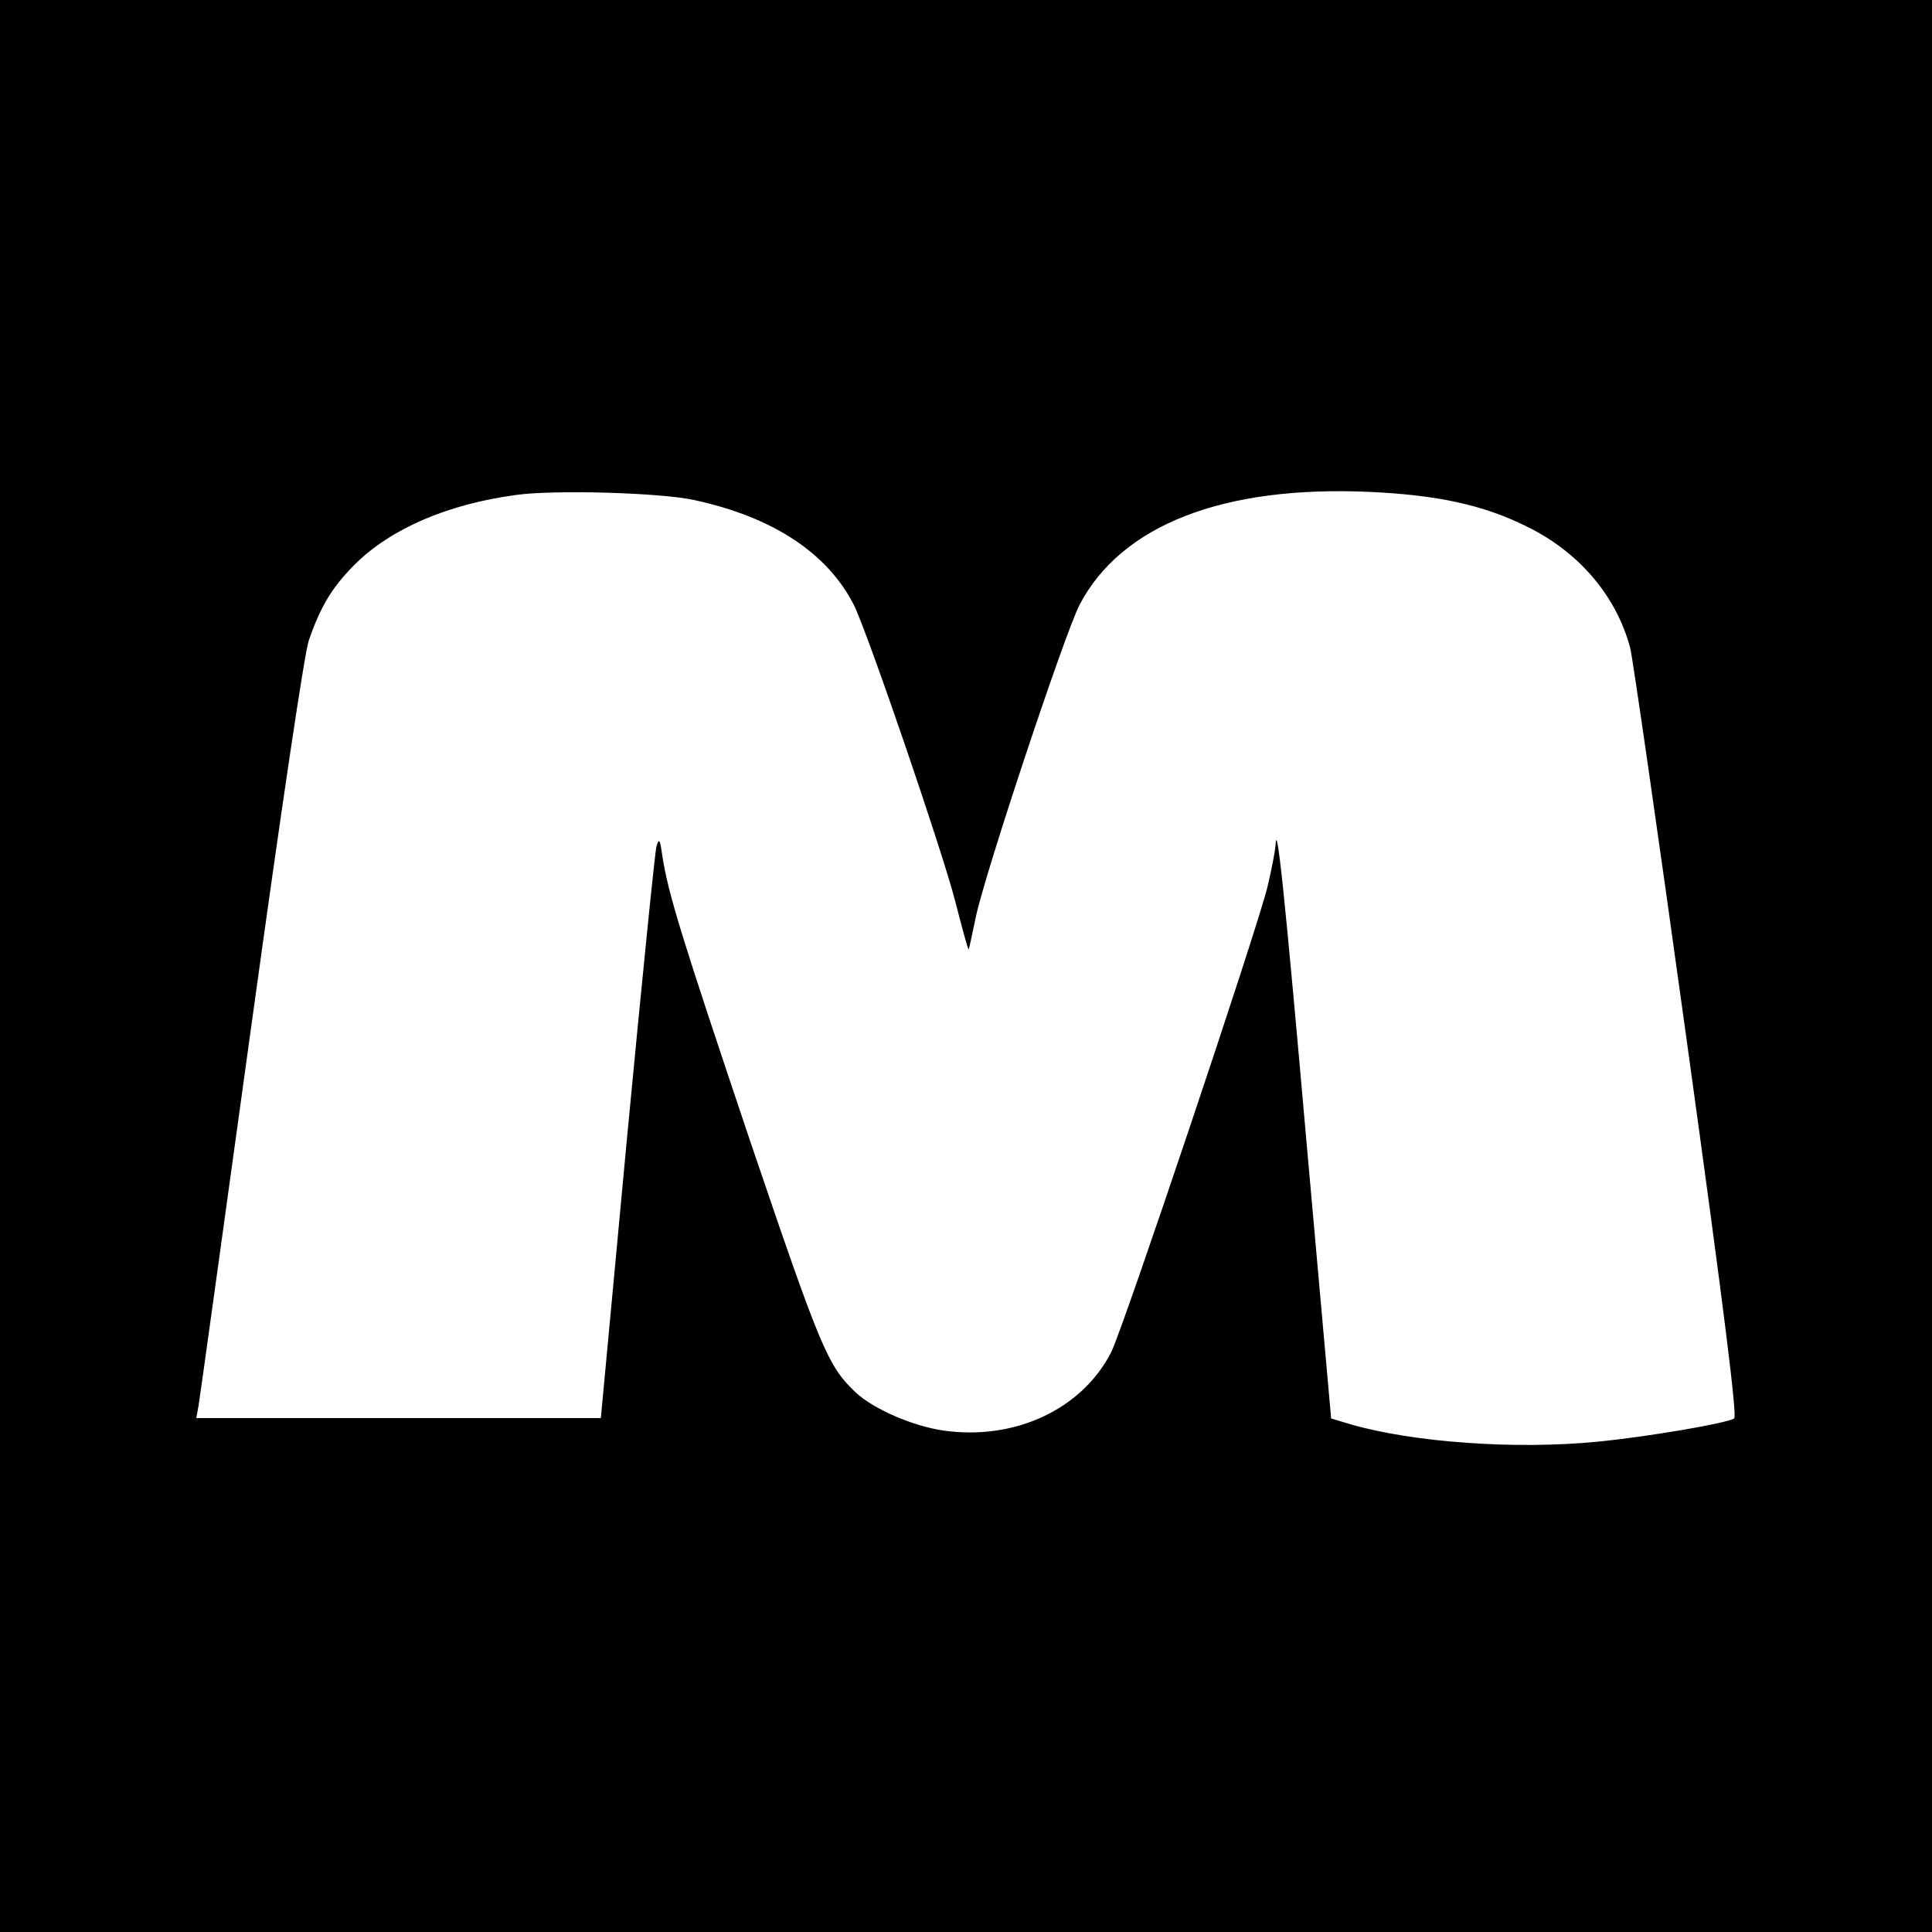
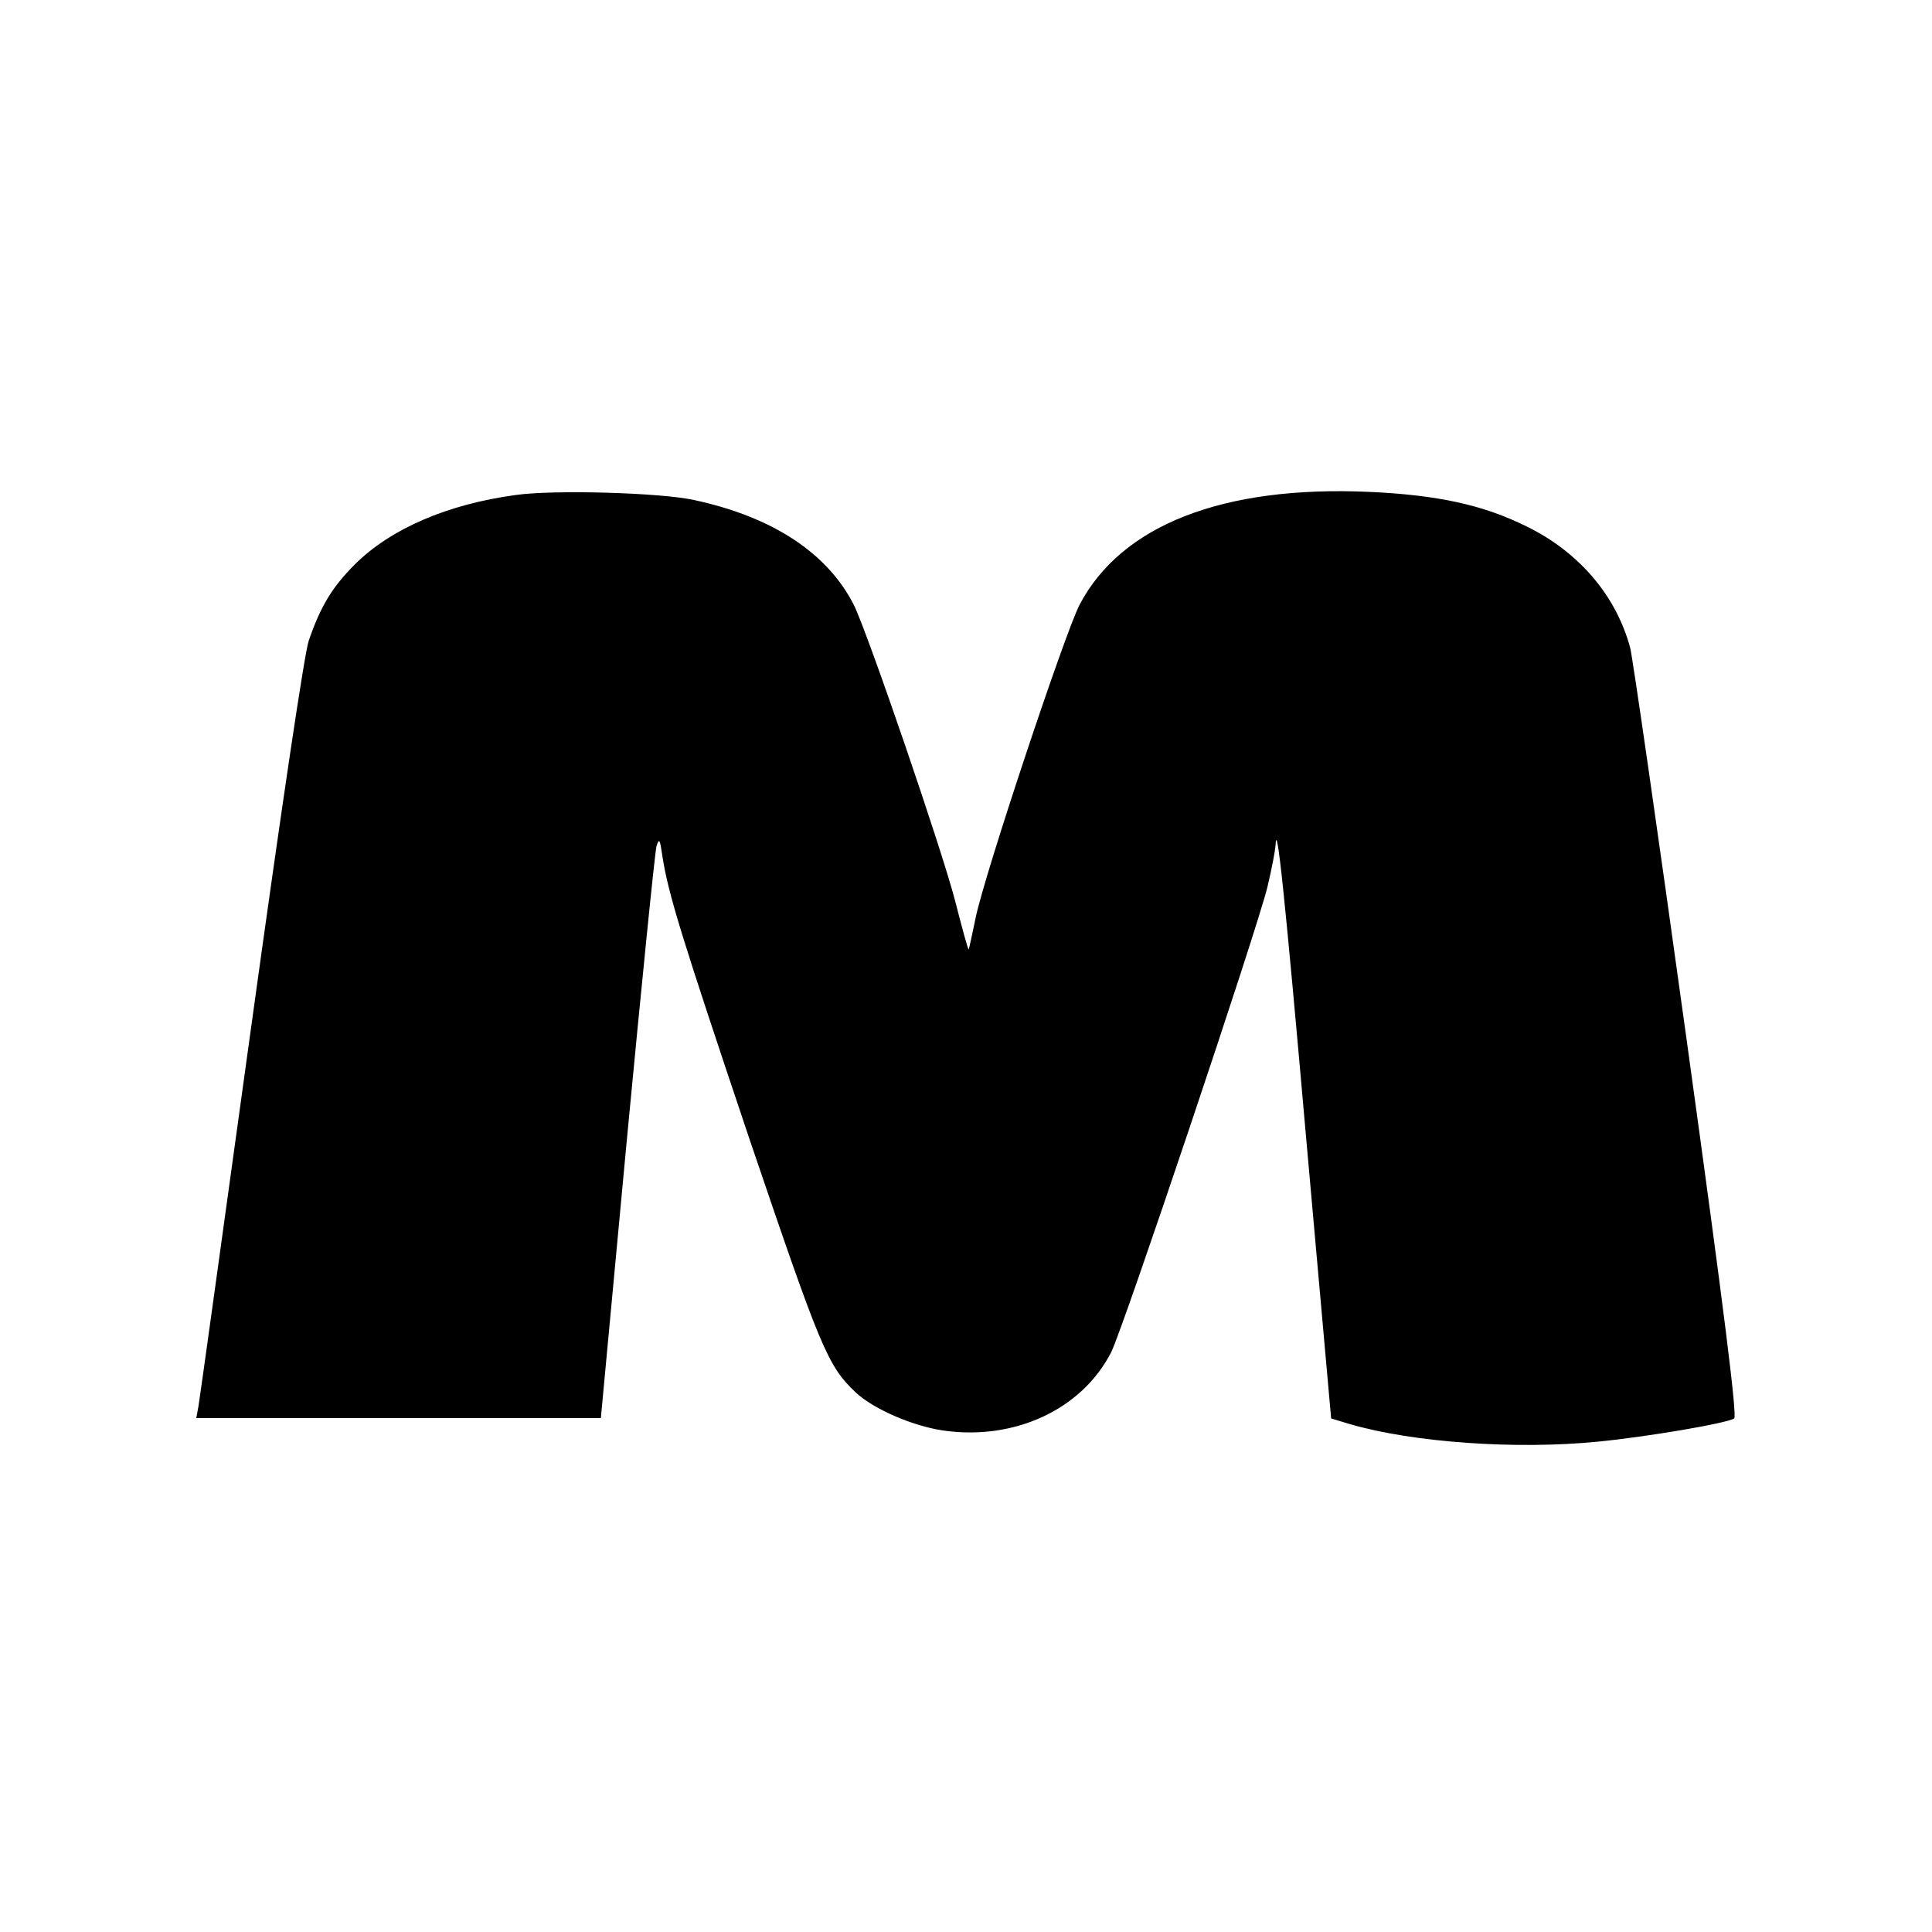
<svg xmlns="http://www.w3.org/2000/svg" version="1.0" width="500pt" height="500pt" viewBox="0 0 500 500" preserveAspectRatio="xMidYMid meet">
  <g transform="translate(0,500) scale(0.1,-0.1)" fill="#000000" stroke="none">
-     <path d="M0 2500 l0 -2500 2500 0 2500 0 0 2500 0 2500 -2500 0 -2500 0 0 -2500z m1796 1206 c205 -44 346 -138 414 -272 37 -76 228 -634 262 -766 18 -70 33 -126 35 -125 1 2 9 38 18 82 23 112 231 737 269 810 108 206 371 309 750 292 177 -8 295 -34 406 -89 136 -66 233 -180 269 -315 6 -23 72 -479 146 -1014 99 -715 131 -975 123 -980 -21 -13 -229 -48 -353 -60 -212 -21 -478 -2 -640 45 l-50 15 -64 718 c-57 648 -77 837 -80 764 -1 -13 -10 -61 -21 -107 -29 -117 -372 -1138 -404 -1203 -76 -149 -251 -230 -436 -203 -80 12 -180 56 -225 98 -73 69 -90 110 -275 655 -176 524 -211 636 -226 735 -6 42 -8 46 -15 24 -4 -14 -38 -352 -76 -752 l-68 -728 -524 0 -523 0 6 33 c3 17 64 458 136 979 79 572 138 968 149 1000 31 90 61 139 120 198 93 92 239 155 416 179 99 14 375 6 461 -13z" />
+     <path d="M0 2500 z m1796 1206 c205 -44 346 -138 414 -272 37 -76 228 -634 262 -766 18 -70 33 -126 35 -125 1 2 9 38 18 82 23 112 231 737 269 810 108 206 371 309 750 292 177 -8 295 -34 406 -89 136 -66 233 -180 269 -315 6 -23 72 -479 146 -1014 99 -715 131 -975 123 -980 -21 -13 -229 -48 -353 -60 -212 -21 -478 -2 -640 45 l-50 15 -64 718 c-57 648 -77 837 -80 764 -1 -13 -10 -61 -21 -107 -29 -117 -372 -1138 -404 -1203 -76 -149 -251 -230 -436 -203 -80 12 -180 56 -225 98 -73 69 -90 110 -275 655 -176 524 -211 636 -226 735 -6 42 -8 46 -15 24 -4 -14 -38 -352 -76 -752 l-68 -728 -524 0 -523 0 6 33 c3 17 64 458 136 979 79 572 138 968 149 1000 31 90 61 139 120 198 93 92 239 155 416 179 99 14 375 6 461 -13z" />
  </g>
</svg>